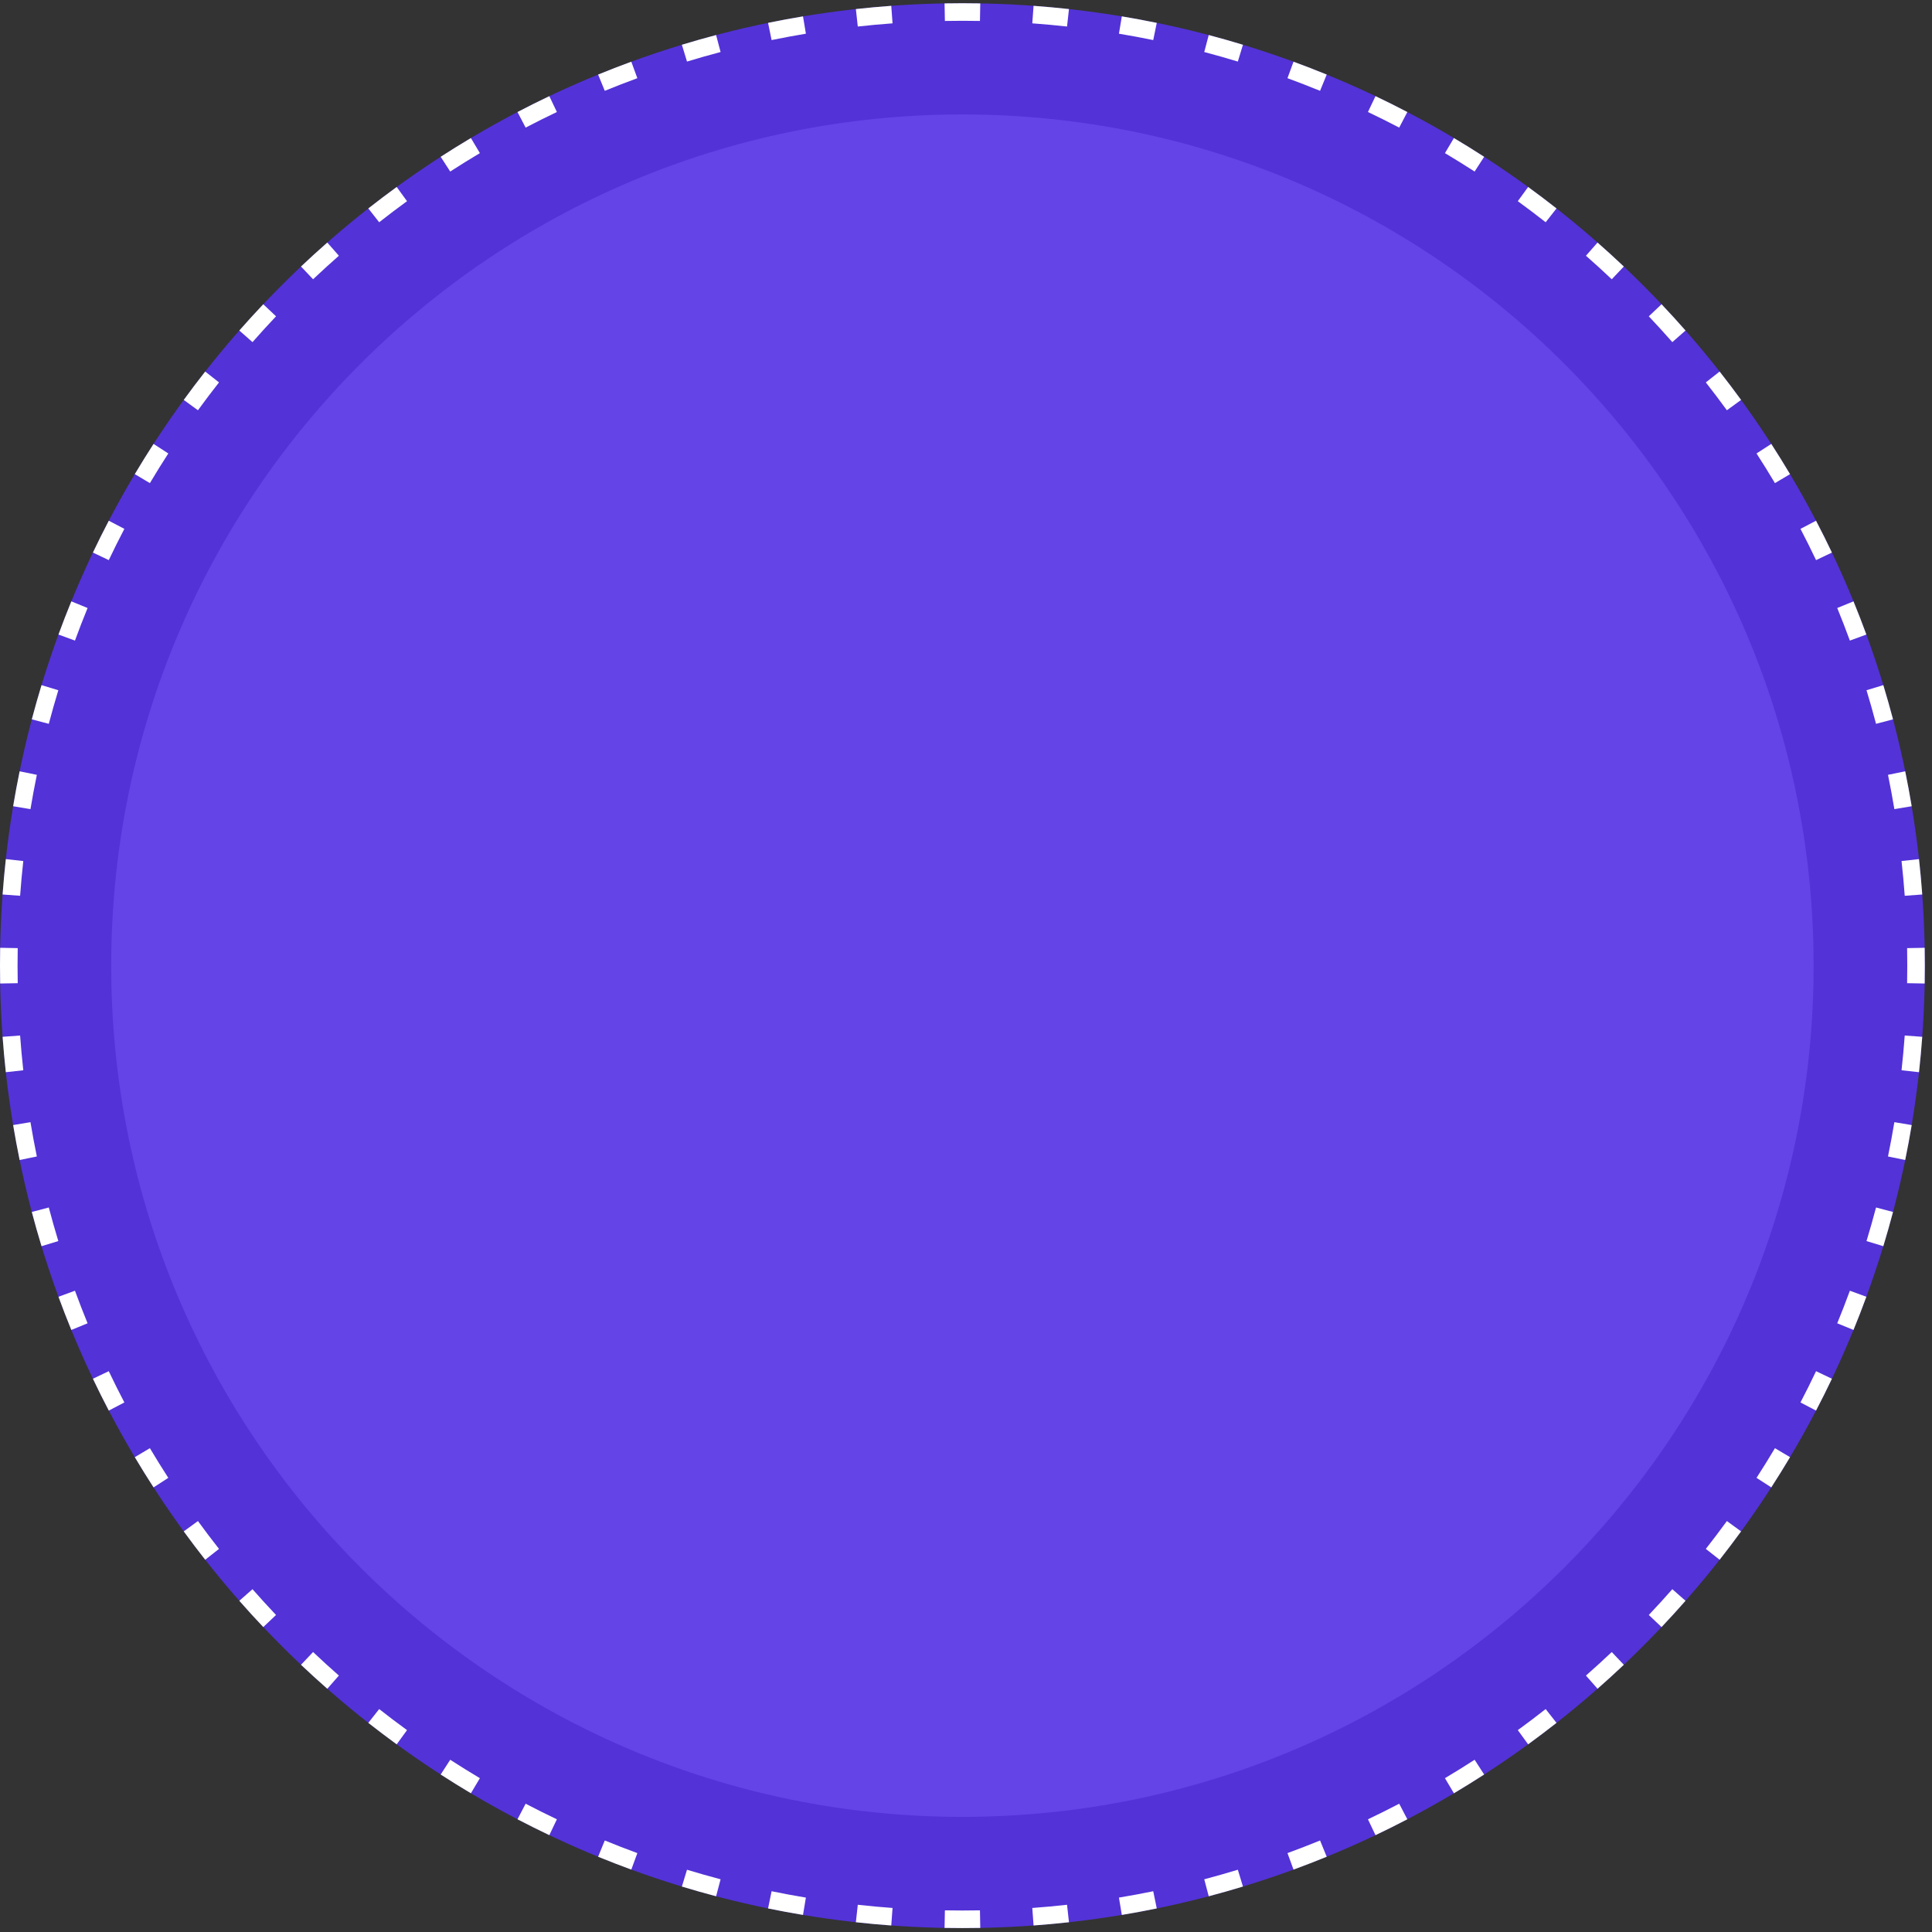
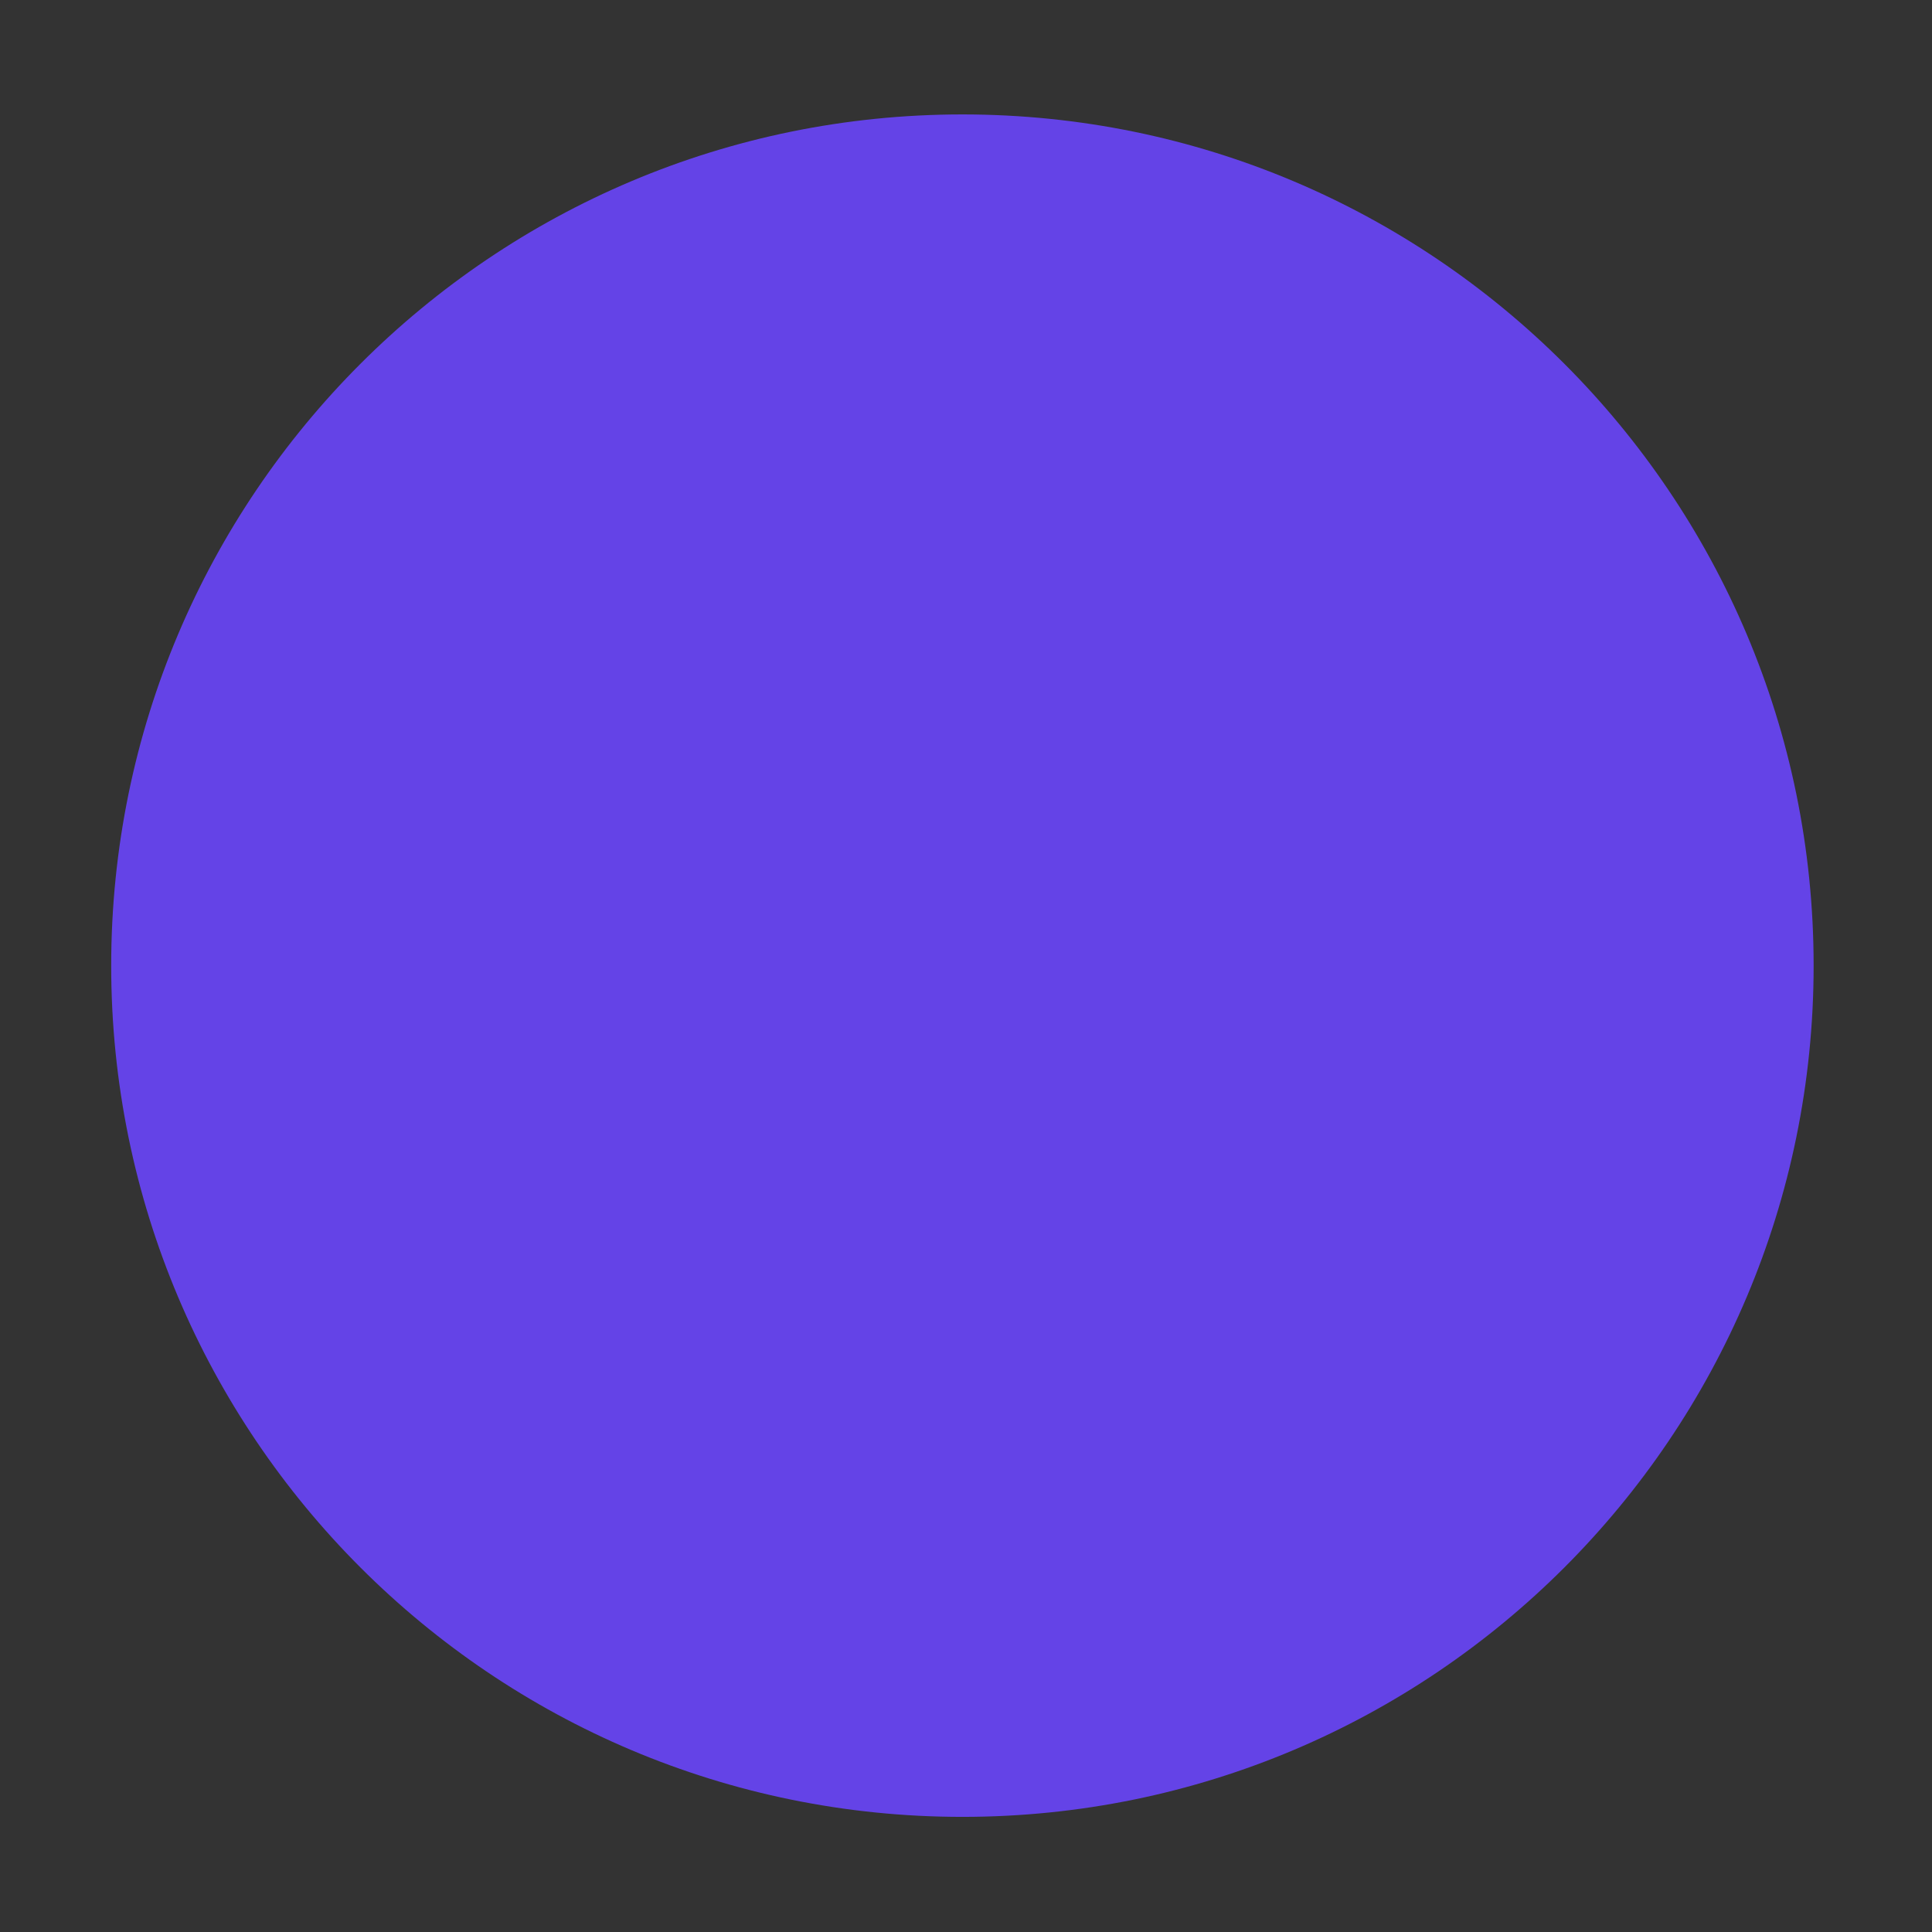
<svg xmlns="http://www.w3.org/2000/svg" width="220" height="220" viewBox="0 0 220 220" fill="none">
  <rect x="0" y="0" width="220" height="220" fill="#333333" stroke="none" />
-   <path d="M0 109.96C0 49.434 49.066 0.368 109.592 0.368V0.368C170.118 0.368 219.184 49.434 219.184 109.96V109.96C219.184 170.486 170.118 219.552 109.592 219.552V219.552C49.066 219.552 0 170.486 0 109.96V109.96Z" fill="#5332D8" />
-   <path fill-rule="evenodd" clip-rule="evenodd" d="M111.625 219.534C110.949 219.546 110.271 219.552 109.592 219.552C108.913 219.552 108.235 219.546 107.559 219.534L107.596 217.534C108.26 217.546 108.925 217.552 109.592 217.552C110.259 217.552 110.925 217.546 111.589 217.534L111.625 219.534ZM101.49 219.257L101.636 217.263C100.31 217.166 98.991 217.045 97.678 216.9L97.46 218.888C98.796 219.036 100.14 219.159 101.49 219.257ZM91.44 218.056L91.769 216.083C90.459 215.865 89.157 215.623 87.863 215.358L87.462 217.317C88.779 217.587 90.106 217.834 91.44 218.056ZM81.544 215.93L82.055 213.997C80.77 213.657 79.495 213.295 78.23 212.91L77.647 214.824C78.936 215.216 80.236 215.585 81.544 215.93ZM71.888 212.894L72.576 211.016C71.329 210.559 70.092 210.08 68.867 209.578L68.109 211.429C69.357 211.94 70.617 212.428 71.888 212.894ZM62.553 208.972L63.413 207.167C62.214 206.596 61.028 206.004 59.854 205.391L58.928 207.164C60.124 207.788 61.332 208.391 62.553 208.972ZM53.623 204.203L54.646 202.484C53.506 201.805 52.379 201.106 51.267 200.387L50.181 202.067C51.314 202.799 52.462 203.511 53.623 204.203ZM45.172 198.629L46.349 197.012C45.276 196.231 44.219 195.432 43.177 194.613L41.941 196.186C43.002 197.019 44.08 197.834 45.172 198.629ZM37.269 192.302L38.59 190.8C37.594 189.924 36.614 189.031 35.651 188.119L34.276 189.572C35.257 190.5 36.255 191.41 37.269 192.302ZM29.98 185.276L31.433 183.901C30.522 182.938 29.628 181.959 28.753 180.963L27.251 182.283C28.142 183.298 29.052 184.295 29.98 185.276ZM23.367 177.611L24.939 176.376C24.121 175.334 23.321 174.276 22.54 173.204L20.923 174.381C21.718 175.473 22.533 176.55 23.367 177.611ZM17.486 169.371L19.165 168.286C18.446 167.173 17.747 166.047 17.068 164.906L15.35 165.929C16.041 167.091 16.753 168.238 17.486 169.371ZM12.389 160.625L14.162 159.699C13.549 158.525 12.956 157.338 12.386 156.139L10.58 156.999C11.161 158.22 11.764 159.429 12.389 160.625ZM8.123 151.443L9.974 150.686C9.473 149.46 8.993 148.224 8.536 146.976L6.658 147.664C7.124 148.935 7.612 150.195 8.123 151.443ZM4.729 141.905L6.642 141.323C6.257 140.057 5.895 138.782 5.556 137.498L3.622 138.008C3.967 139.317 4.337 140.616 4.729 141.905ZM2.236 132.091L4.195 131.689C3.93 130.396 3.687 129.094 3.469 127.783L1.496 128.112C1.719 129.447 1.965 130.773 2.236 132.091ZM0.664 122.093L2.652 121.874C2.507 120.562 2.387 119.243 2.29 117.917L0.295 118.062C0.394 119.413 0.517 120.756 0.664 122.093ZM0.018 111.993L2.018 111.957C2.006 111.293 2 110.627 2 109.96C2 109.293 2.006 108.628 2.018 107.964L0.018 107.927C0.006 108.604 0 109.281 0 109.96C0 110.639 0.006 111.317 0.018 111.993ZM0.295 101.858L2.29 102.004C2.387 100.678 2.507 99.359 2.652 98.047L0.664 97.828C0.517 99.164 0.394 100.508 0.295 101.858ZM1.496 91.808L3.469 92.137C3.687 90.827 3.93 89.525 4.195 88.231L2.236 87.83C1.965 89.147 1.719 90.474 1.496 91.808ZM3.622 81.912L5.556 82.423C5.895 81.138 6.257 79.863 6.642 78.598L4.729 78.016C4.337 79.305 3.967 80.604 3.622 81.912ZM6.658 72.256L8.536 72.944C8.993 71.697 9.473 70.46 9.974 69.235L8.123 68.477C7.612 69.726 7.124 70.985 6.658 72.256ZM10.58 62.922L12.386 63.781C12.956 62.582 13.548 61.396 14.162 60.222L12.389 59.296C11.764 60.492 11.161 61.7 10.58 62.922ZM15.35 53.991L17.068 55.014C17.747 53.874 18.446 52.747 19.165 51.635L17.485 50.549C16.753 51.682 16.041 52.83 15.35 53.991ZM20.923 45.54L22.54 46.717C23.321 45.644 24.121 44.587 24.939 43.545L23.367 42.309C22.533 43.371 21.718 44.448 20.923 45.54ZM27.251 37.637L28.753 38.958C29.628 37.962 30.522 36.982 31.433 36.019L29.98 34.645C29.052 35.625 28.142 36.623 27.251 37.637ZM34.276 30.349L35.651 31.801C36.614 30.89 37.594 29.996 38.59 29.121L37.269 27.619C36.255 28.511 35.257 29.421 34.276 30.349ZM41.941 23.735L43.177 25.308C44.219 24.489 45.276 23.689 46.349 22.909L45.172 21.291C44.08 22.087 43.002 22.901 41.941 23.735ZM50.181 17.854L51.267 19.533C52.379 18.814 53.506 18.115 54.646 17.436L53.623 15.718C52.462 16.409 51.314 17.121 50.181 17.854ZM58.928 12.757L59.854 14.53C61.028 13.917 62.214 13.325 63.413 12.754L62.553 10.948C61.332 11.529 60.124 12.132 58.928 12.757ZM68.109 8.491L68.867 10.342C70.092 9.841 71.329 9.361 72.576 8.904L71.888 7.026C70.617 7.492 69.357 7.981 68.109 8.491ZM77.647 5.097L78.23 7.01C79.495 6.625 80.77 6.263 82.055 5.924L81.544 3.99C80.236 4.336 78.936 4.705 77.647 5.097ZM87.462 2.604L87.863 4.563C89.157 4.298 90.459 4.056 91.769 3.837L91.44 1.864C90.106 2.087 88.779 2.333 87.462 2.604ZM97.46 1.032L97.678 3.02C98.991 2.876 100.31 2.755 101.636 2.658L101.49 0.663C100.14 0.762 98.796 0.885 97.46 1.032ZM107.559 0.387C108.235 0.374 108.913 0.368 109.592 0.368C110.271 0.368 110.949 0.374 111.625 0.387L111.589 2.386C110.925 2.374 110.259 2.368 109.592 2.368C108.925 2.368 108.26 2.374 107.596 2.386L107.559 0.387ZM117.694 0.663L117.548 2.658C118.874 2.755 120.194 2.876 121.506 3.02L121.725 1.032C120.388 0.885 119.045 0.762 117.694 0.663ZM127.744 1.864L127.415 3.837C128.725 4.056 130.027 4.298 131.321 4.563L131.723 2.604C130.405 2.333 129.079 2.087 127.744 1.864ZM137.64 3.99L137.13 5.924C138.414 6.263 139.689 6.625 140.955 7.01L141.537 5.097C140.248 4.705 138.949 4.336 137.64 3.99ZM147.296 7.026L146.608 8.904C147.856 9.361 149.092 9.841 150.318 10.342L151.075 8.491C149.827 7.981 148.567 7.492 147.296 7.026ZM156.631 10.948L155.771 12.754C156.97 13.325 158.157 13.917 159.33 14.53L160.256 12.757C159.061 12.132 157.852 11.529 156.631 10.948ZM165.561 15.718L164.538 17.436C165.678 18.115 166.805 18.814 167.918 19.533L169.003 17.854C167.87 17.121 166.722 16.409 165.561 15.718ZM174.012 21.291L172.835 22.909C173.908 23.689 174.965 24.489 176.008 25.308L177.243 23.735C176.182 22.901 175.105 22.087 174.012 21.291ZM181.915 27.619L180.595 29.121C181.591 29.996 182.57 30.89 183.533 31.801L184.908 30.349C183.927 29.421 182.929 28.51 181.915 27.619ZM189.204 34.645L187.751 36.019C188.662 36.982 189.556 37.962 190.431 38.958L191.934 37.637C191.042 36.623 190.132 35.625 189.204 34.645ZM195.817 42.309L194.245 43.545C195.063 44.587 195.863 45.644 196.644 46.717L198.261 45.54C197.466 44.448 196.651 43.37 195.817 42.309ZM201.699 50.549L200.019 51.635C200.738 52.747 201.437 53.874 202.116 55.014L203.835 53.991C203.143 52.83 202.431 51.682 201.699 50.549ZM206.795 59.296L205.023 60.222C205.636 61.396 206.228 62.582 206.798 63.781L208.604 62.922C208.023 61.7 207.42 60.492 206.795 59.296ZM211.061 68.477L209.21 69.235C209.711 70.46 210.191 71.697 210.648 72.944L212.526 72.256C212.06 70.985 211.572 69.726 211.061 68.477ZM214.456 78.016L212.542 78.598C212.927 79.863 213.289 81.138 213.628 82.423L215.562 81.912C215.217 80.604 214.848 79.305 214.456 78.016ZM216.949 87.83L214.989 88.231C215.255 89.525 215.497 90.827 215.715 92.137L217.688 91.808C217.465 90.474 217.219 89.147 216.949 87.83ZM218.52 97.828L216.532 98.047C216.677 99.359 216.798 100.678 216.895 102.004L218.889 101.858C218.791 100.508 218.667 99.164 218.52 97.828ZM219.166 107.927L217.166 107.964C217.178 108.628 217.184 109.293 217.184 109.96C217.184 110.627 217.178 111.293 217.166 111.957L219.166 111.993C219.178 111.317 219.184 110.639 219.184 109.96C219.184 109.281 219.178 108.604 219.166 107.927ZM218.889 118.062L216.895 117.917C216.798 119.243 216.677 120.562 216.532 121.874L218.52 122.093C218.667 120.756 218.791 119.413 218.889 118.062ZM217.688 128.112L215.715 127.783C215.497 129.094 215.255 130.396 214.989 131.689L216.949 132.091C217.219 130.773 217.465 129.447 217.688 128.112ZM215.562 138.008L213.628 137.498C213.289 138.782 212.927 140.057 212.542 141.323L214.456 141.905C214.848 140.616 215.217 139.317 215.562 138.008ZM212.526 147.664L210.648 146.976C210.191 148.224 209.711 149.46 209.21 150.686L211.061 151.443C211.572 150.195 212.06 148.935 212.526 147.664ZM208.604 156.999L206.798 156.139C206.228 157.338 205.636 158.525 205.023 159.699L206.795 160.625C207.42 159.429 208.023 158.22 208.604 156.999ZM203.835 165.929L202.116 164.906C201.437 166.047 200.738 167.173 200.019 168.286L201.699 169.371C202.431 168.238 203.143 167.091 203.835 165.929ZM198.261 174.381L196.644 173.204C195.863 174.276 195.063 175.334 194.245 176.376L195.817 177.611C196.651 176.55 197.466 175.473 198.261 174.381ZM191.934 182.283L190.431 180.963C189.556 181.959 188.662 182.938 187.751 183.901L189.204 185.276C190.132 184.295 191.042 183.298 191.934 182.283ZM184.908 189.572L183.533 188.119C182.57 189.031 181.591 189.924 180.595 190.8L181.915 192.302C182.929 191.41 183.927 190.5 184.908 189.572ZM177.243 196.186L176.008 194.613C174.965 195.432 173.908 196.231 172.836 197.012L174.012 198.629C175.105 197.834 176.182 197.019 177.243 196.186ZM169.003 202.067L167.918 200.387C166.805 201.106 165.678 201.805 164.538 202.484L165.561 204.203C166.722 203.511 167.87 202.799 169.003 202.067ZM160.256 207.164L159.33 205.391C158.157 206.004 156.97 206.596 155.771 207.167L156.631 208.972C157.852 208.391 159.061 207.788 160.256 207.164ZM151.075 211.429L150.318 209.578C149.092 210.08 147.856 210.559 146.608 211.016L147.296 212.894C148.567 212.428 149.827 211.94 151.075 211.429ZM141.537 214.824L140.955 212.91C139.689 213.295 138.414 213.657 137.13 213.997L137.64 215.93C138.949 215.585 140.248 215.216 141.537 214.824ZM131.723 217.317L131.321 215.358C130.027 215.623 128.725 215.865 127.415 216.083L127.744 218.056C129.079 217.834 130.405 217.587 131.723 217.317ZM121.725 218.888L121.506 216.9C120.194 217.045 118.874 217.166 117.548 217.263L117.694 219.257C119.045 219.159 120.388 219.036 121.725 218.888Z" fill="white" />
  <path d="M12.662 109.96C12.662 56.427 56.059 13.03 109.592 13.03V13.03C163.125 13.03 206.521 56.427 206.521 109.96V109.96C206.521 163.493 163.125 206.89 109.592 206.89V206.89C56.059 206.89 12.662 163.493 12.662 109.96V109.96Z" fill="#6443E7" />
</svg>